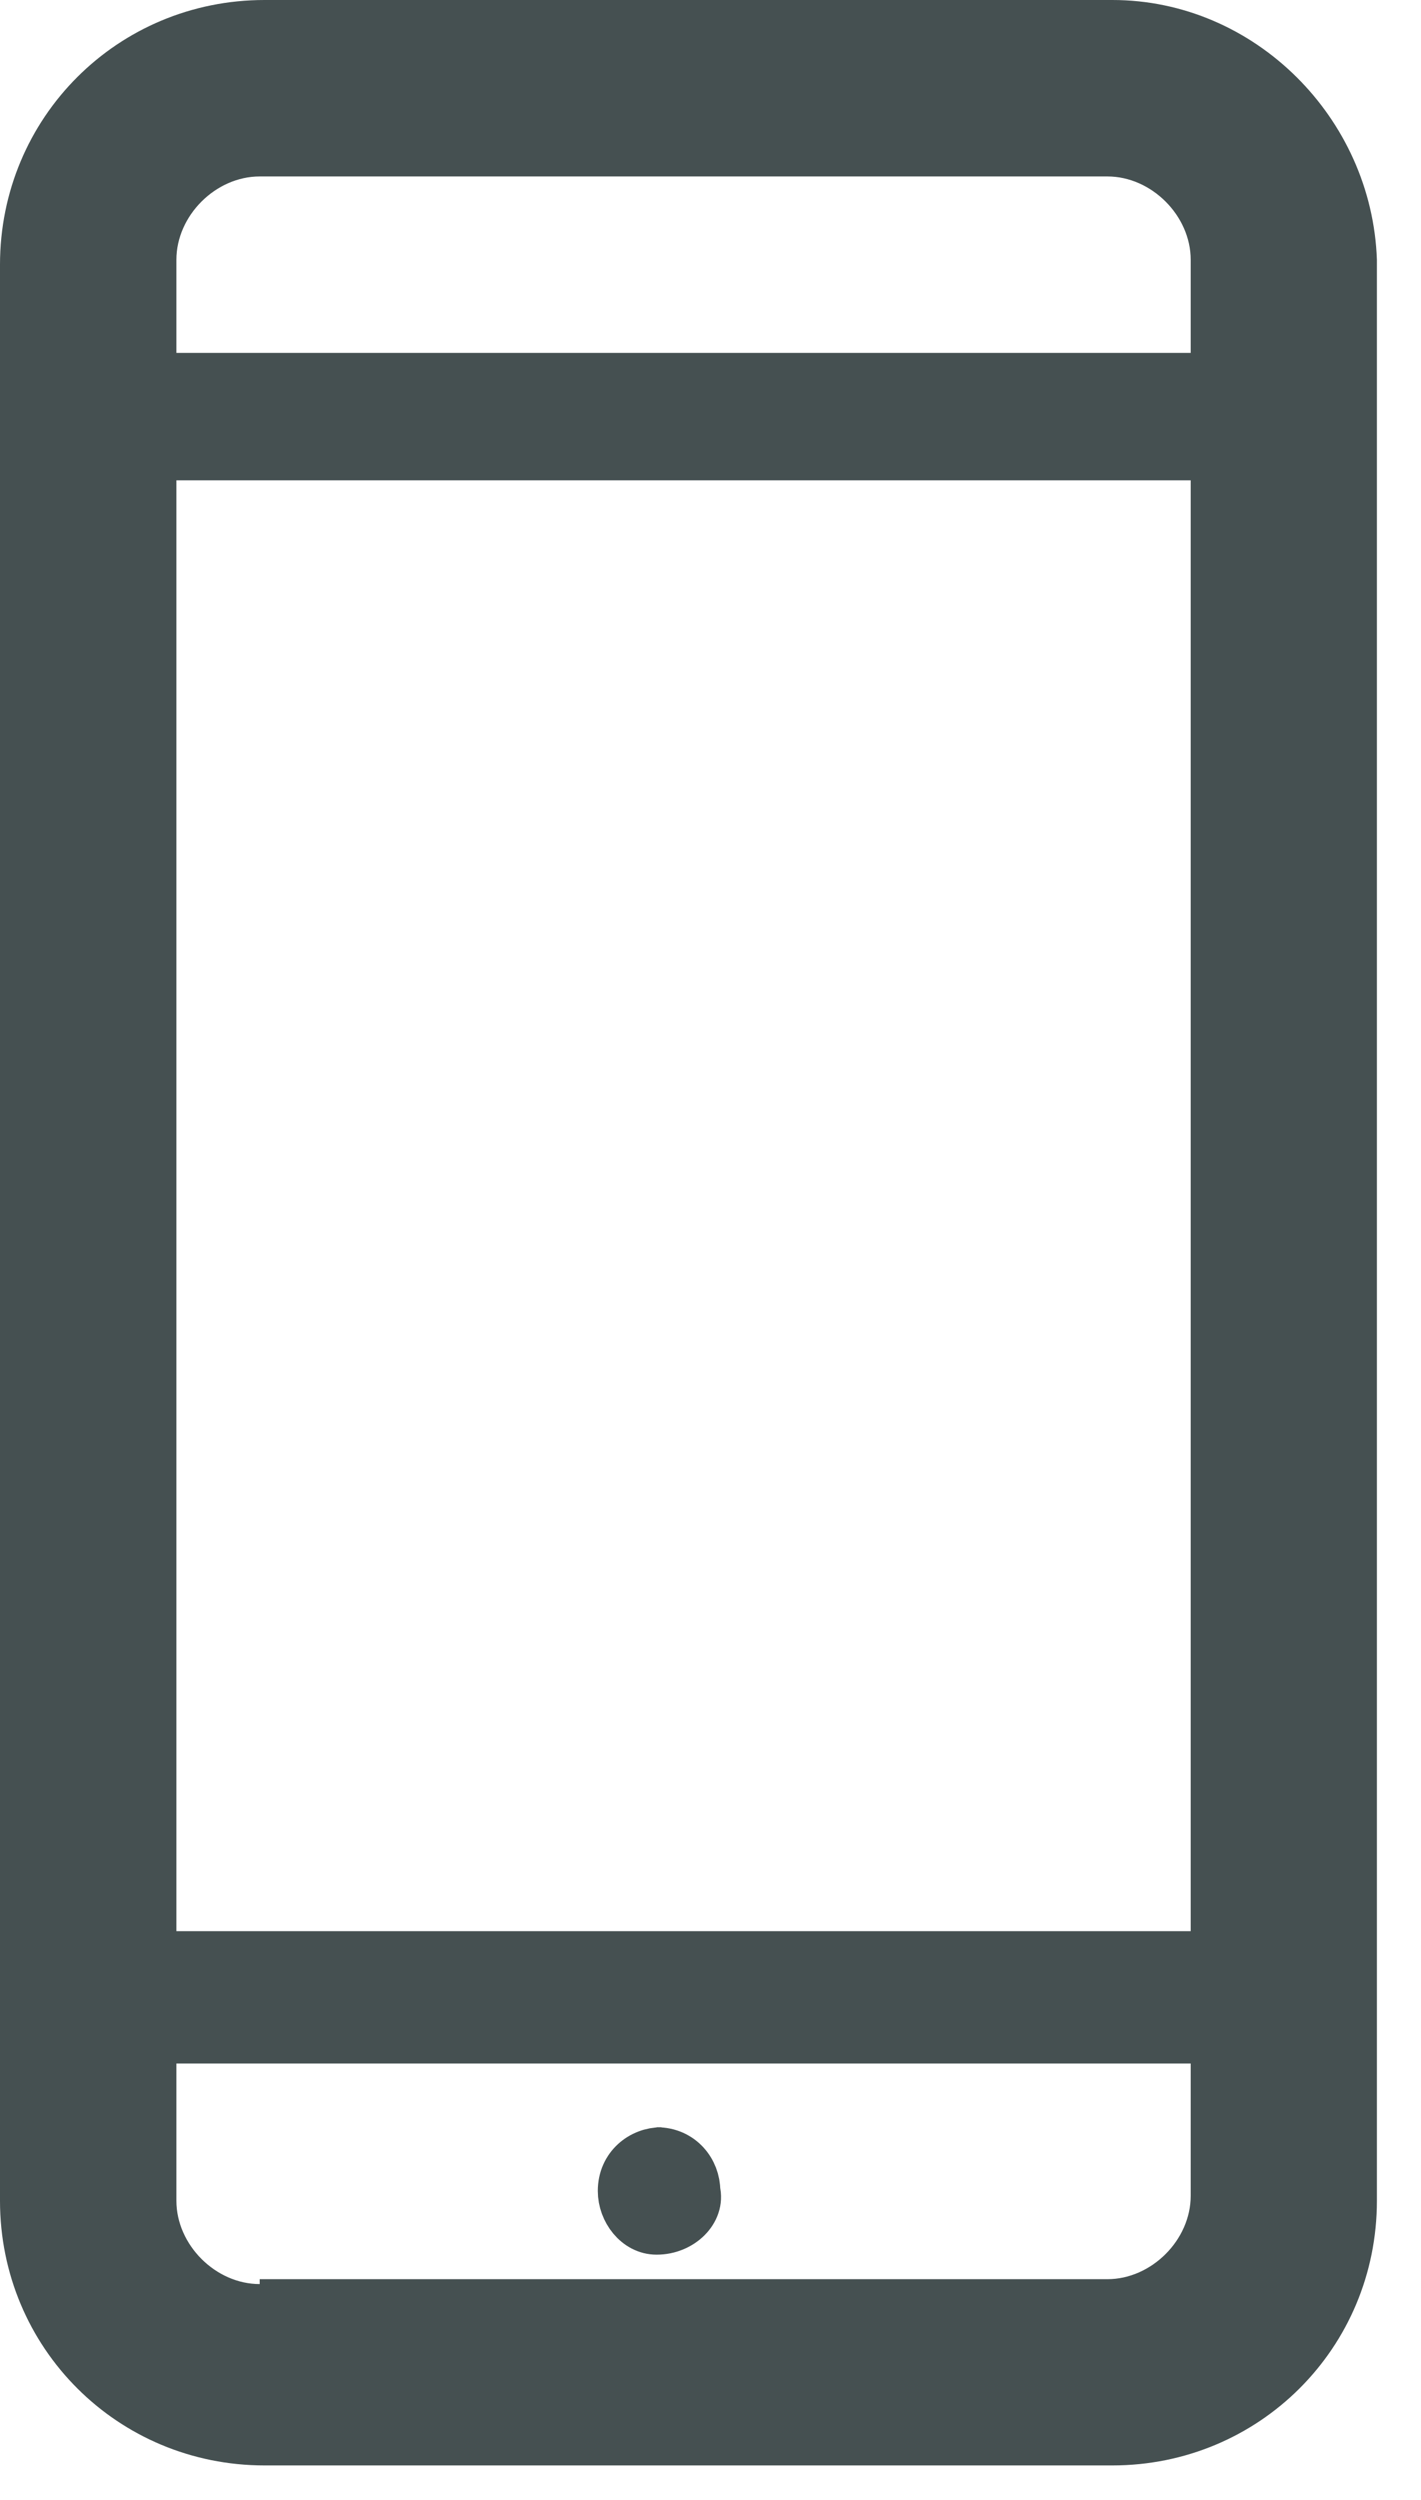
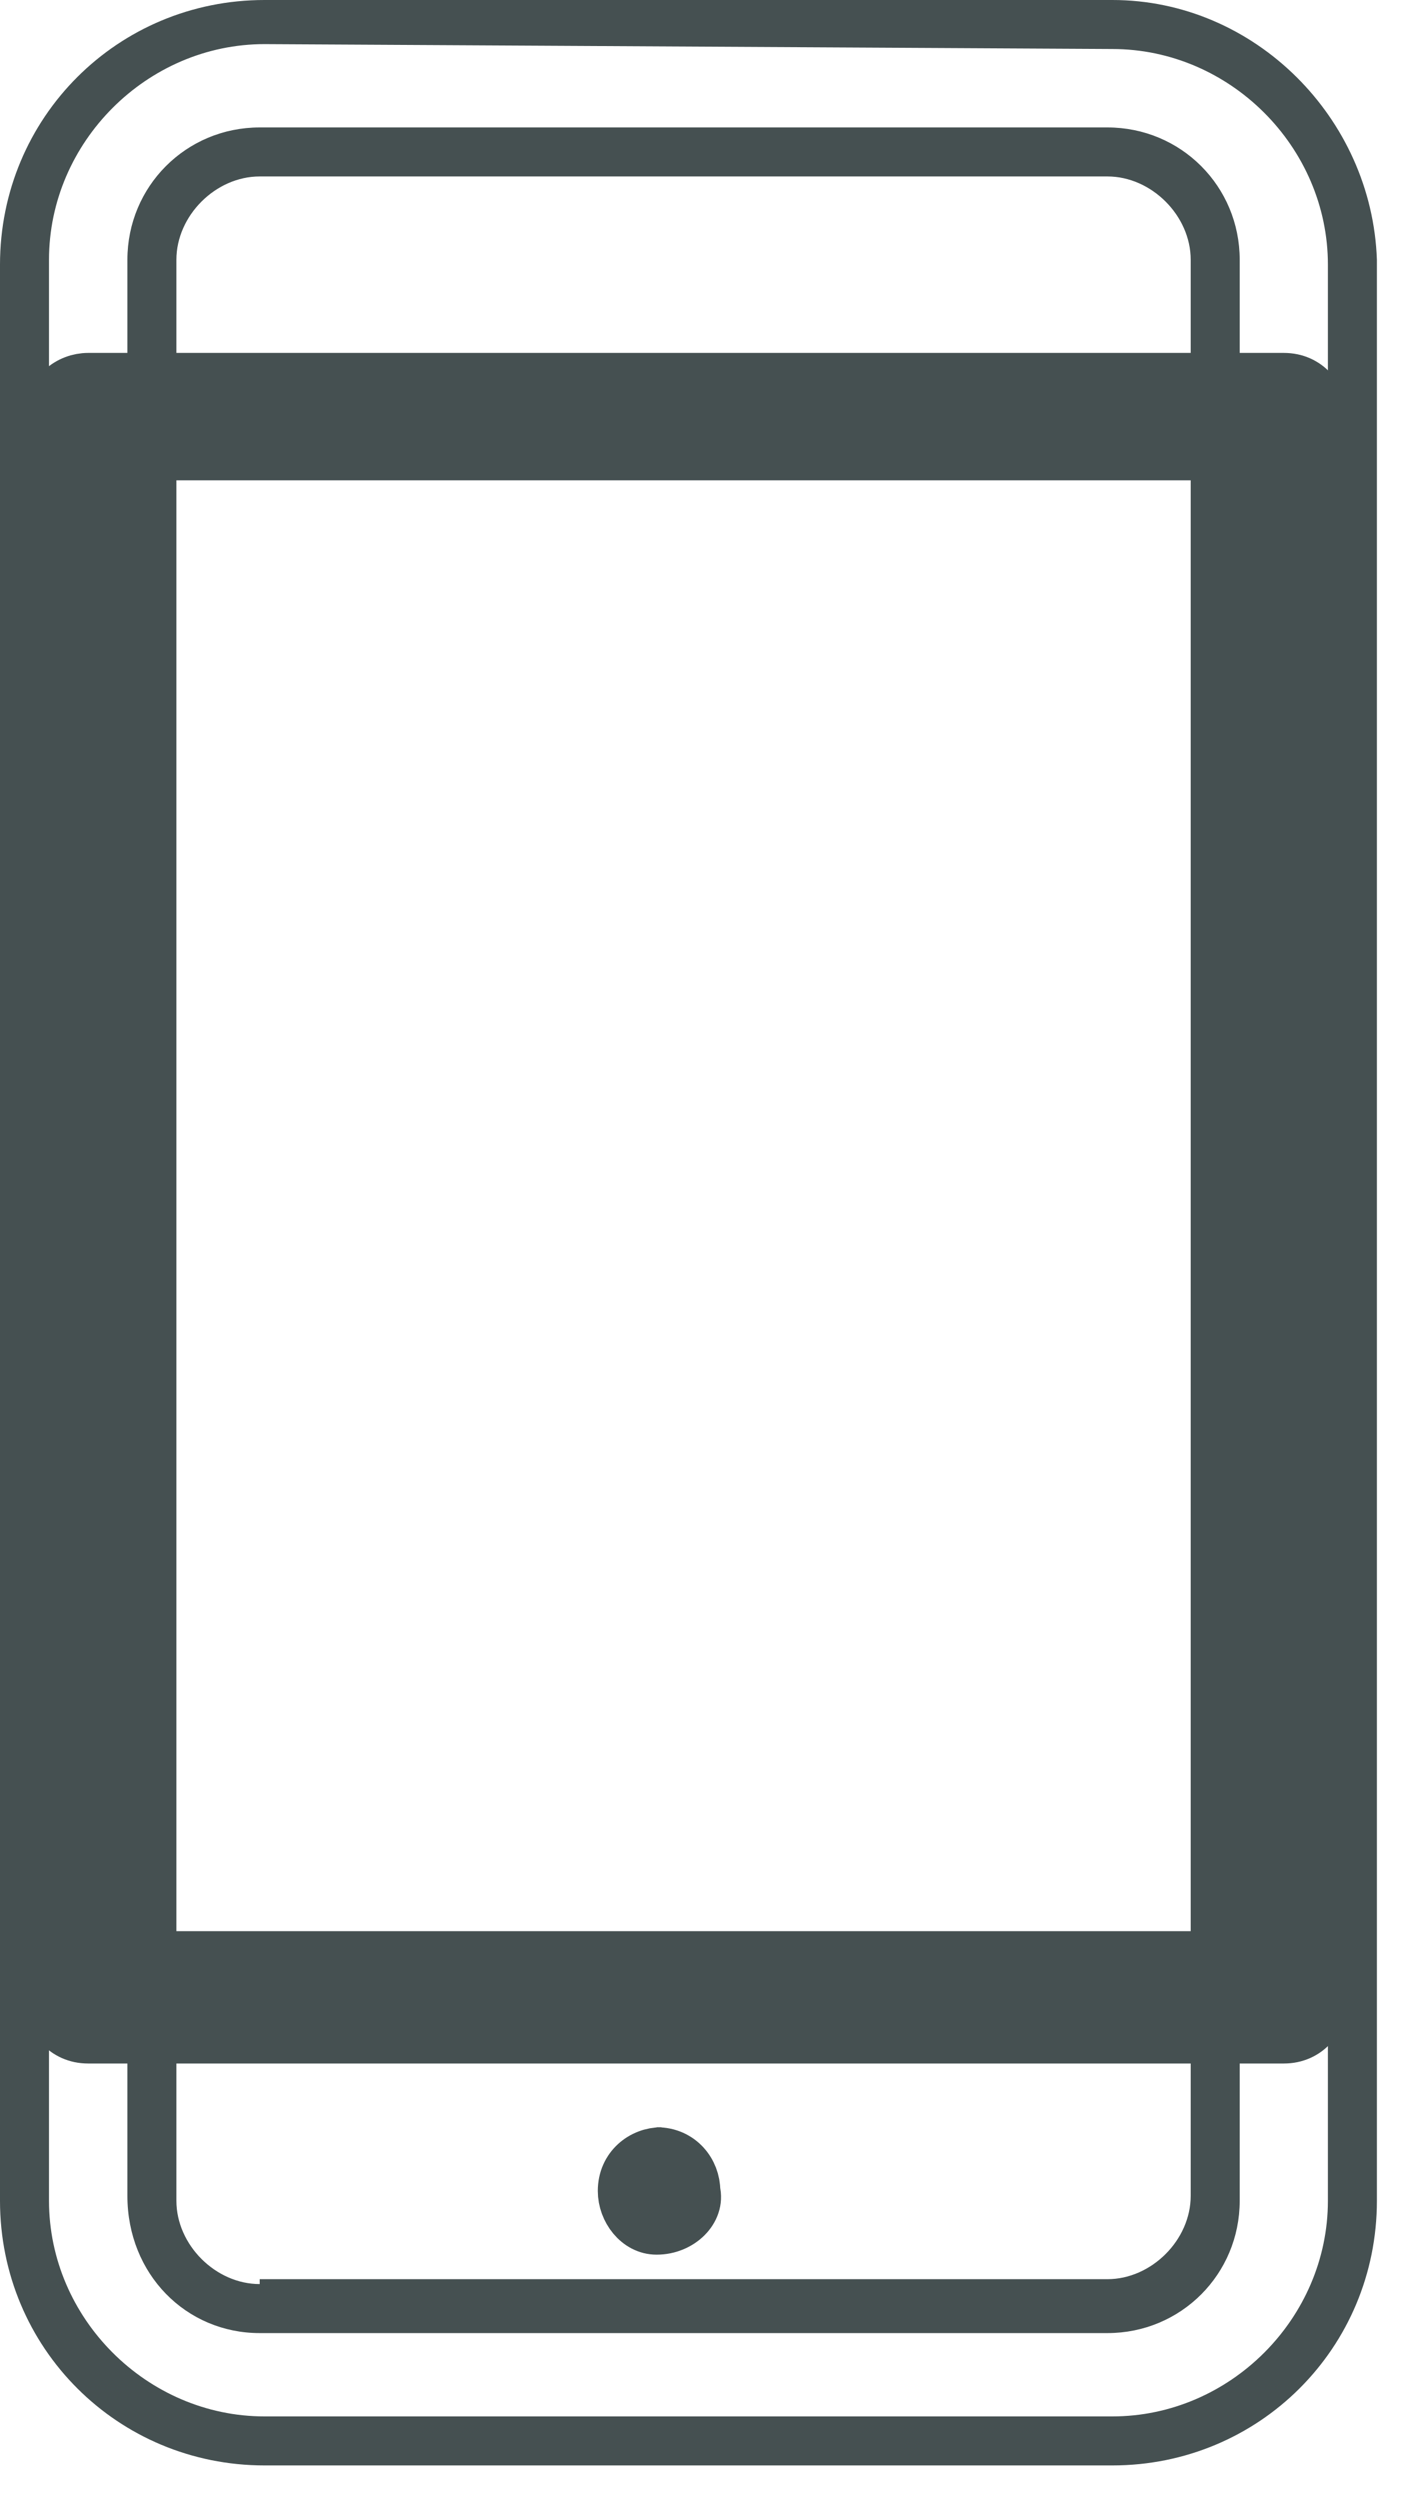
<svg xmlns="http://www.w3.org/2000/svg" width="29px" height="51px" viewBox="0 0 29 51" version="1.1">
  <title>Group</title>
  <g id="Page-1" stroke="none" stroke-width="1" fill="none" fill-rule="evenodd">
    <g id="Advisor1a" transform="translate(-1001, -522)" fill="#455051" fill-rule="nonzero">
      <g id="Group-3" transform="translate(32, 454)">
        <g id="Group" transform="translate(969, 68)">
          <g id="Shape">
-             <path d="M5.3,49.7 C2.6,49.7 0.4,47.5 0.4,44.8 L0.4,5.3 C0.4,2.6 2.6,0.4 5.3,0.4 L22.6,0.4 C25.3,0.4 27.5,2.6 27.5,5.3 L27.5,44.8 C27.5,47.5 25.3,49.7 22.6,49.7 L5.3,49.7 Z M5.3,3.1 C4.1,3.1 3.1,4.1 3.1,5.3 L3.1,44.8 C3.1,46 4.1,47 5.3,47 L22.6,47 C23.8,47 24.8,46 24.8,44.8 L24.8,5.3 C24.8,4.1 23.8,3.1 22.6,3.1 L5.3,3.1 Z" />
            <path d="M22.7,1 C25.1,1 27.1,3 27.1,5.4 L27.1,44.9 C27.1,47.3 25.1,49.3 22.7,49.3 L5.4,49.3 C3,49.3 1,47.3 1,44.9 L1,5.3 C1,2.9 3,0.9 5.4,0.9 L22.7,1 M5.3,47.6 L22.6,47.6 C24.1,47.6 25.3,46.4 25.3,44.9 L25.3,5.3 C25.3,3.8 24.1,2.6 22.6,2.6 L5.3,2.6 C3.8,2.6 2.6,3.8 2.6,5.3 L2.6,44.8 C2.6,46.4 3.8,47.6 5.3,47.6 M22.7,7.10542736e-15 L5.4,7.10542736e-15 C2.4,7.10542736e-15 0,2.4 0,5.4 L0,44.9 C0,47.9 2.4,50.3 5.4,50.3 L22.7,50.3 C25.7,50.3 28.1,47.9 28.1,44.9 L28.1,5.3 C28,2.4 25.6,7.10542736e-15 22.7,7.10542736e-15 L22.7,7.10542736e-15 Z M5.3,46.6 C4.4,46.6 3.6,45.8 3.6,44.9 L3.6,5.3 C3.6,4.4 4.4,3.6 5.3,3.6 L22.6,3.6 C23.5,3.6 24.3,4.4 24.3,5.3 L24.3,44.8 C24.3,45.7 23.5,46.5 22.6,46.5 L5.3,46.5 L5.3,46.6 Z" />
          </g>
          <path d="M26.2,41.6 L1.8,41.6 C1.3,41.6 1,41.2 1,40.8 L1,8.5 C1,8 1.4,7.7 1.8,7.7 L26.2,7.7 C26.7,7.7 27,8.1 27,8.5 L27,40.8 C27,41.2 26.7,41.6 26.2,41.6 Z M2.6,39.9 L25.4,39.9 L25.4,9.3 L2.6,9.3 L2.6,39.9 Z" id="Shape" stroke="#455051" />
          <path d="M13.4,45.5 L13.4,45.5 C13,45.5 12.7,45.1 12.7,44.7 C12.7,44.2 13.1,43.9 13.5,43.9 L13.4,43.9 C13.9,43.9 14.2,44.3 14.2,44.7 C14.3,45.1 13.9,45.5 13.4,45.5 Z" id="Path" stroke="#455051" />
        </g>
      </g>
    </g>
  </g>
</svg>